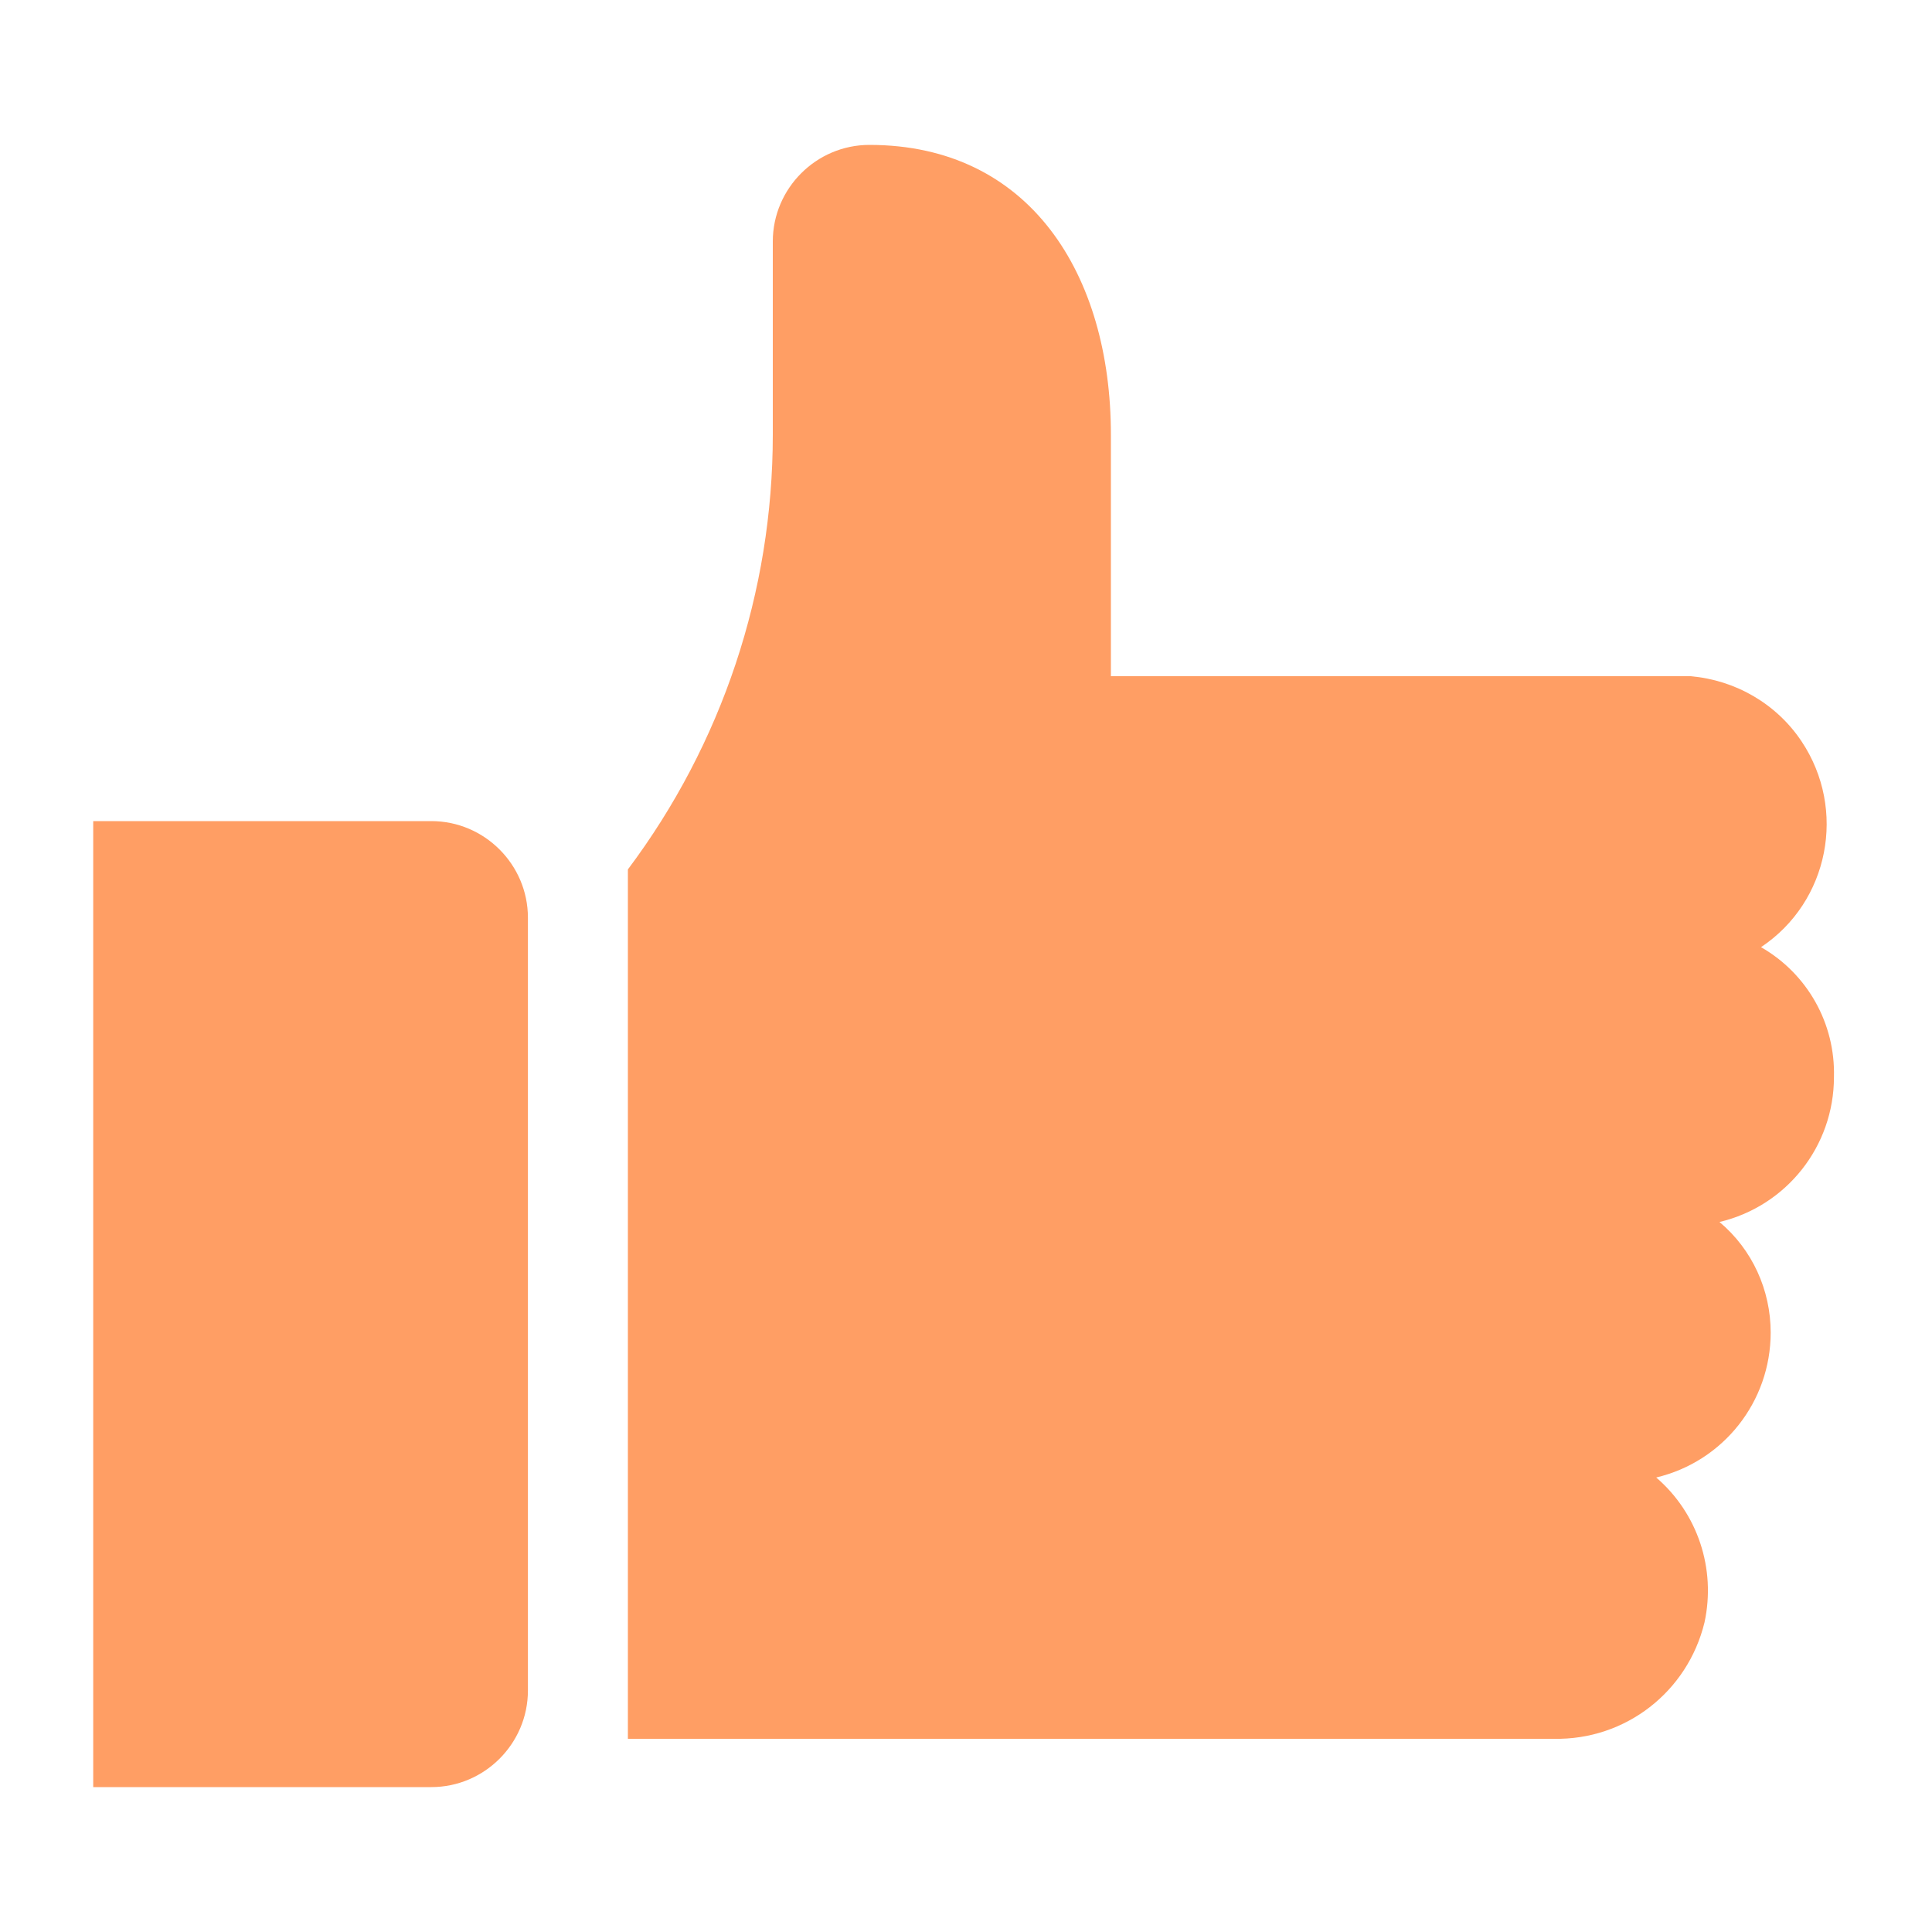
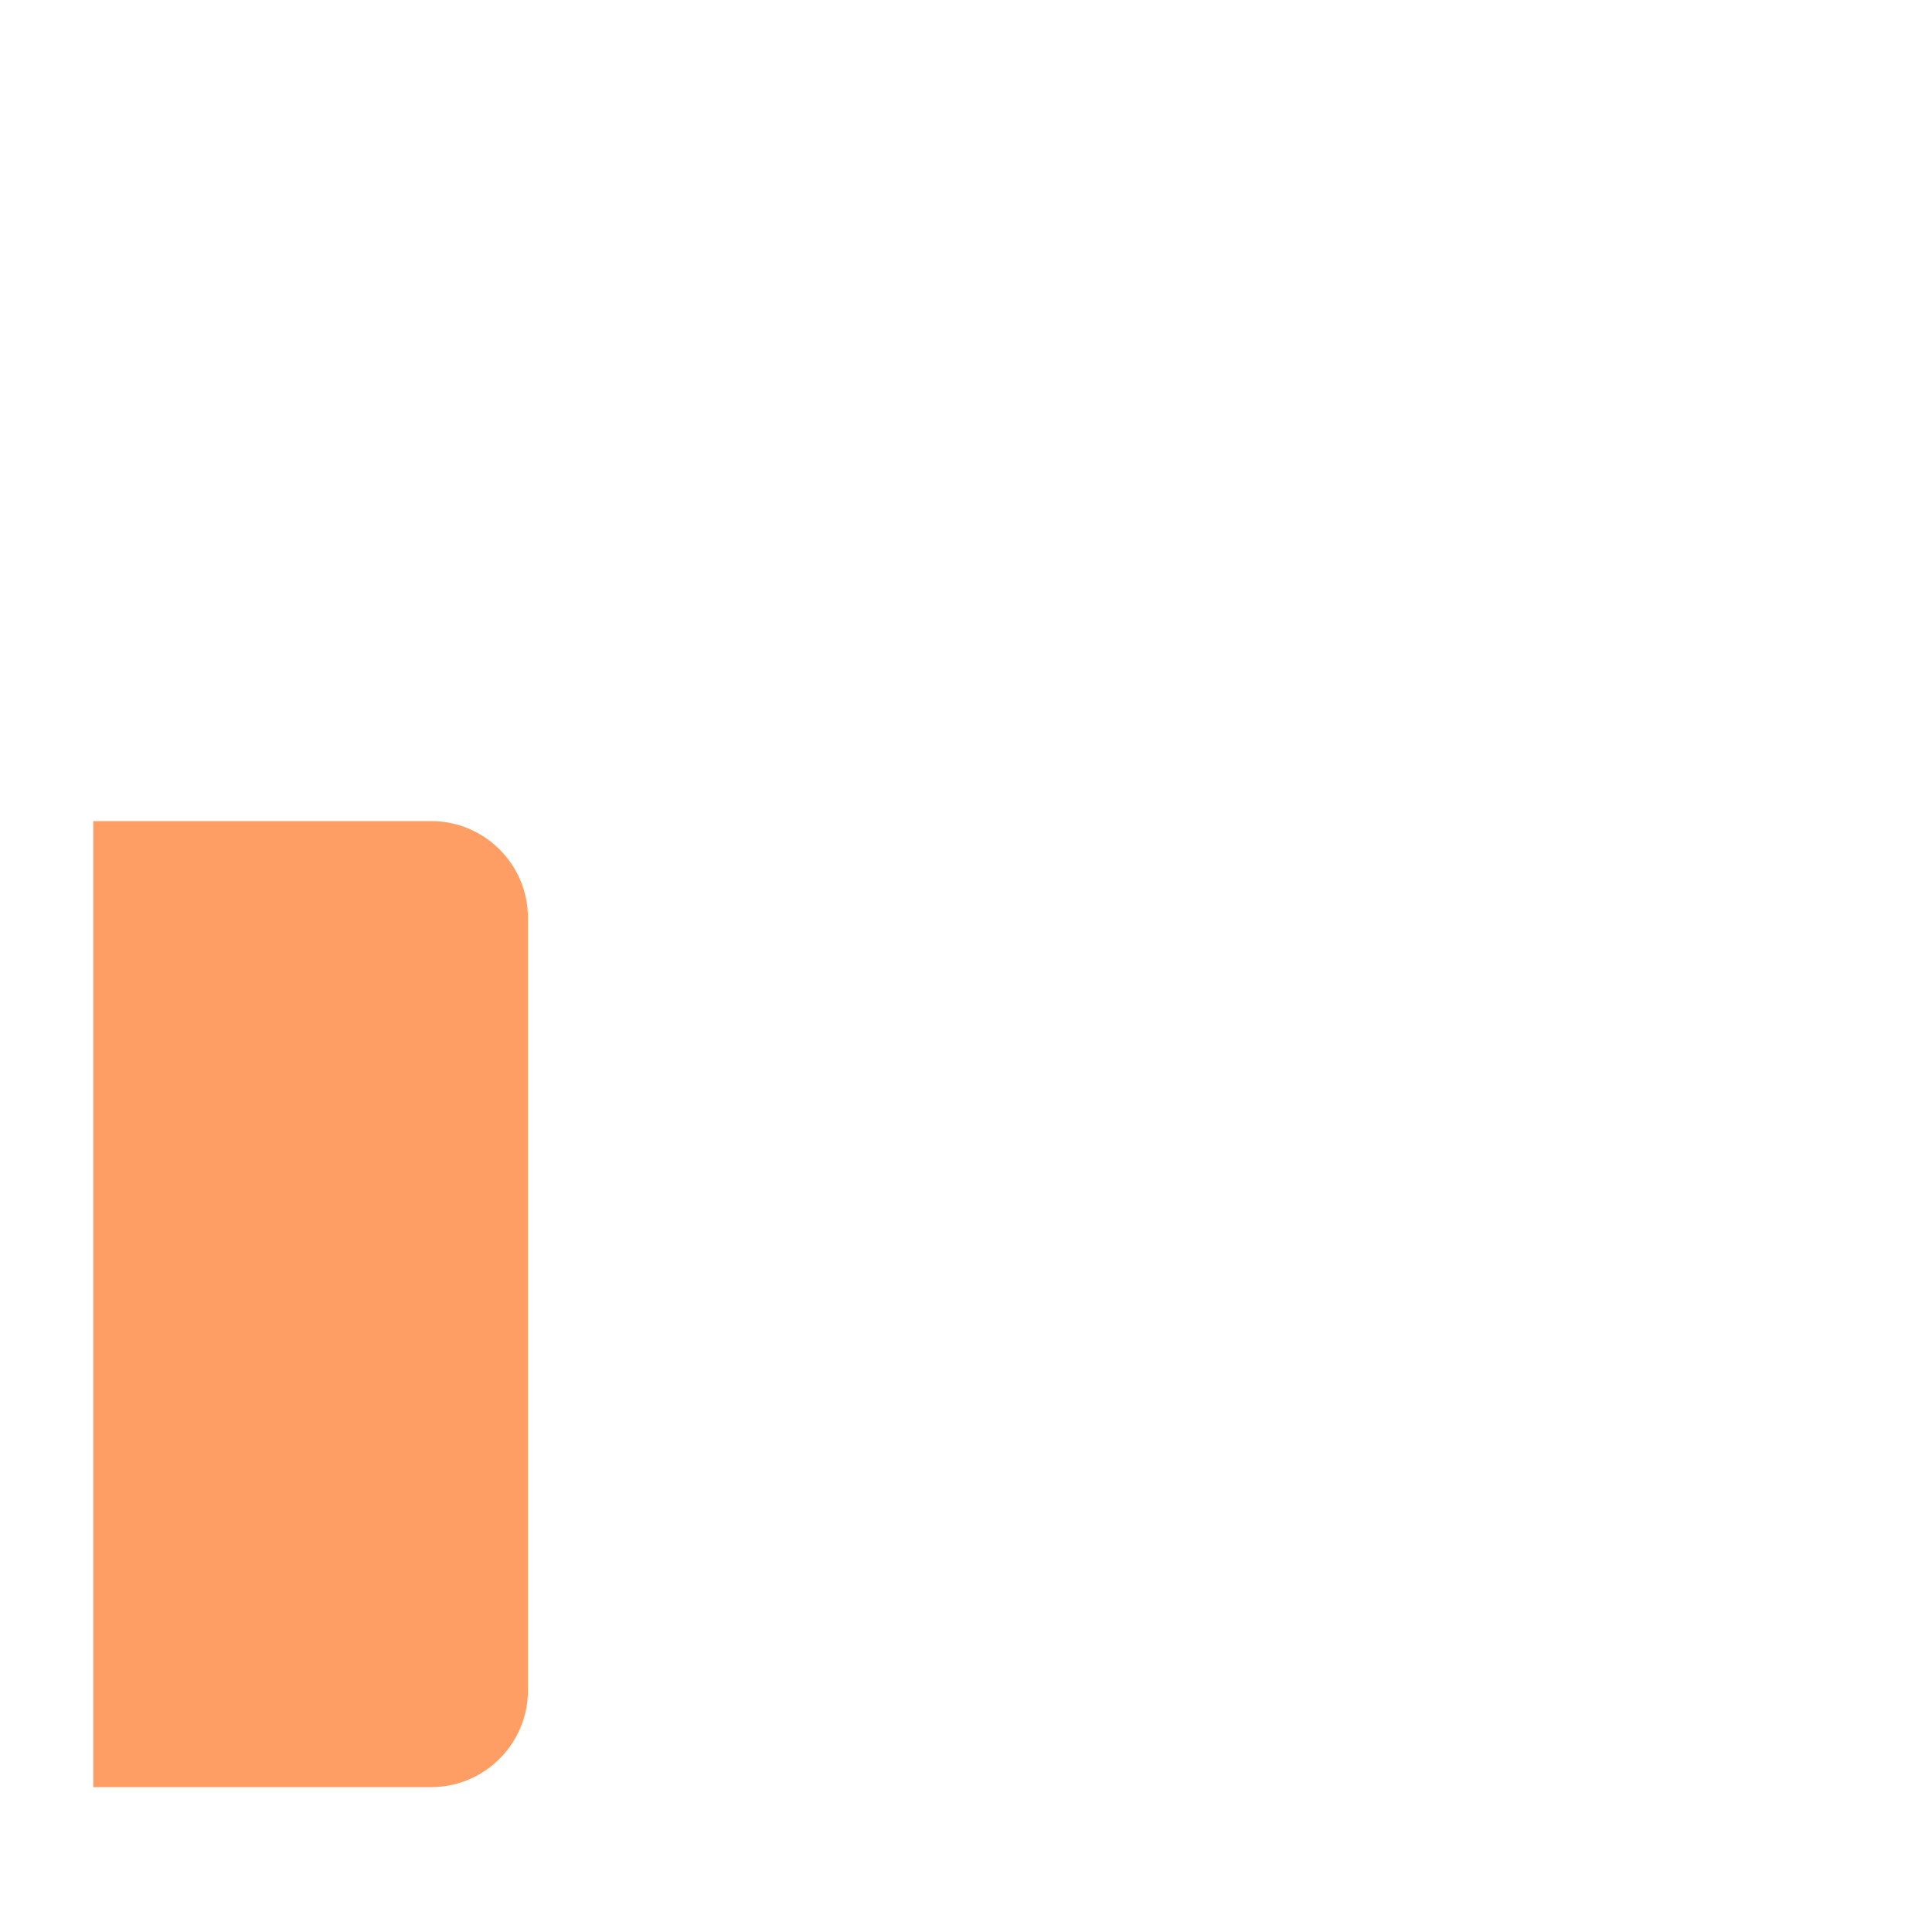
<svg xmlns="http://www.w3.org/2000/svg" width="72" height="72" viewBox="0 0 72 72" fill="none">
  <path d="M16.074 66.6H3.474V30.6H16.074C18.054 30.6 19.674 32.22 19.674 34.2V63C19.674 64.98 18.054 66.6 16.074 66.6Z" fill="#ff9e64" />
-   <path d="M57.906 64.8C60.57 64.854 62.892 63.054 63.522 60.462C63.954 58.464 63.27 56.394 61.722 55.062C64.224 54.468 65.988 52.236 65.988 49.662C65.988 48.078 65.304 46.566 64.08 45.54C66.582 44.946 68.346 42.714 68.346 40.14C68.4 38.142 67.356 36.288 65.628 35.298C68.166 33.606 68.832 30.168 67.14 27.63C66.204 26.226 64.674 25.344 63 25.2H41.4V16.2C41.4 10.224 38.376 5.4 32.4 5.4C30.42 5.4 28.8 7.02 28.8 9V16.2C28.8 22.05 26.91 27.72 23.4 32.4V64.8H57.906Z" fill="#ff9e64" />
</svg>